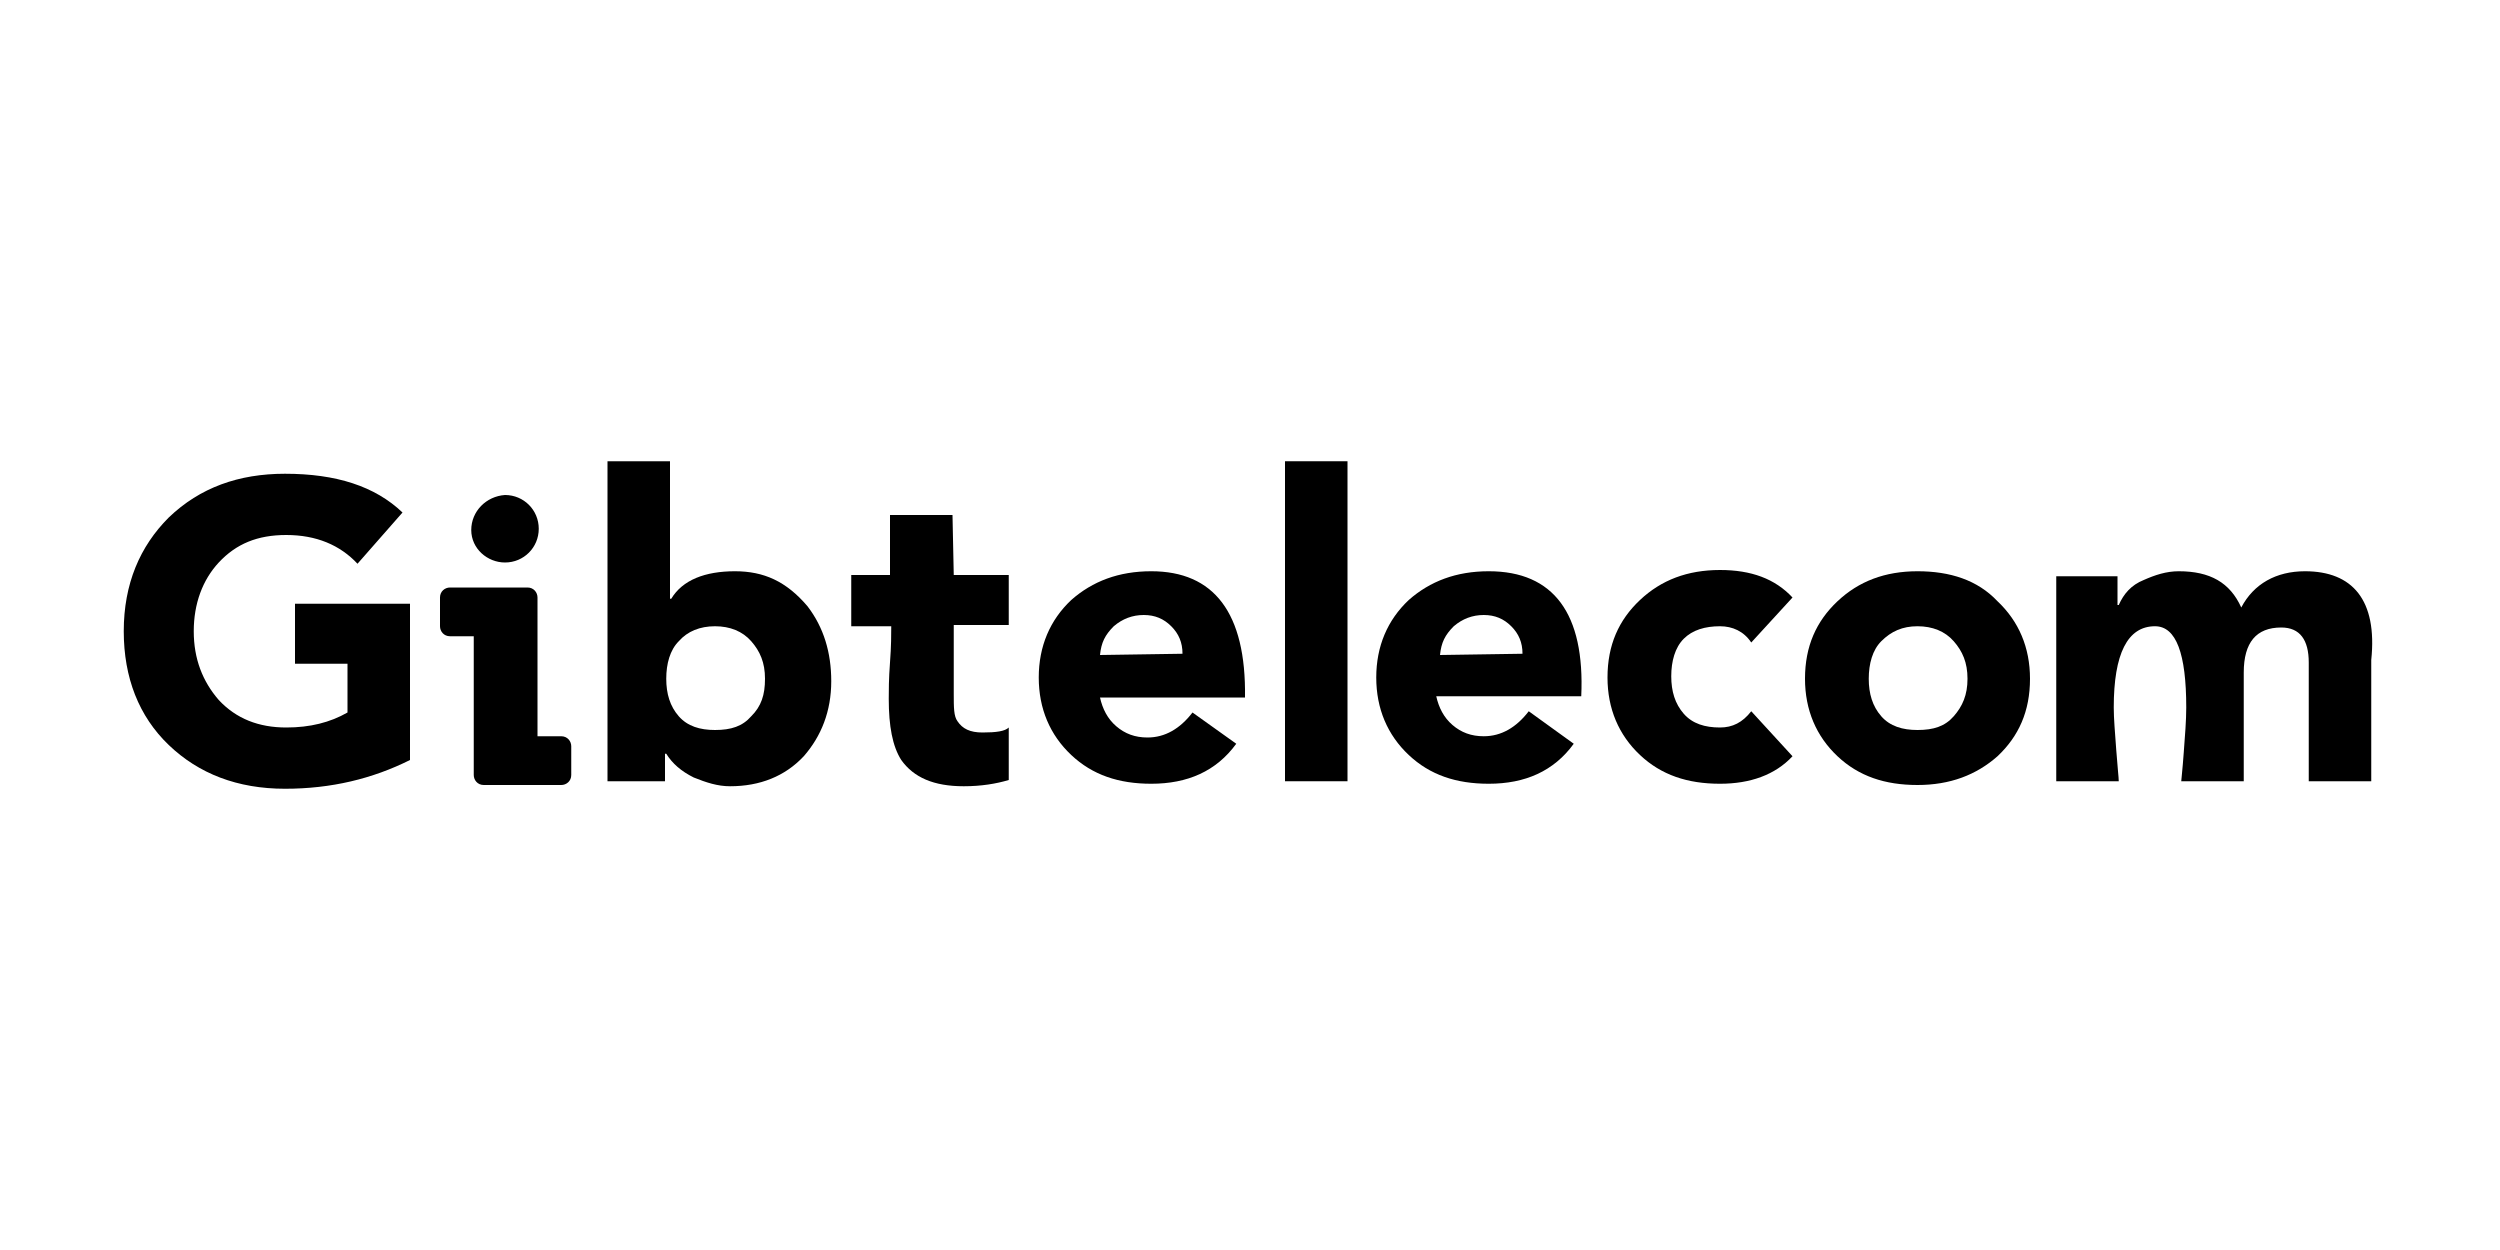
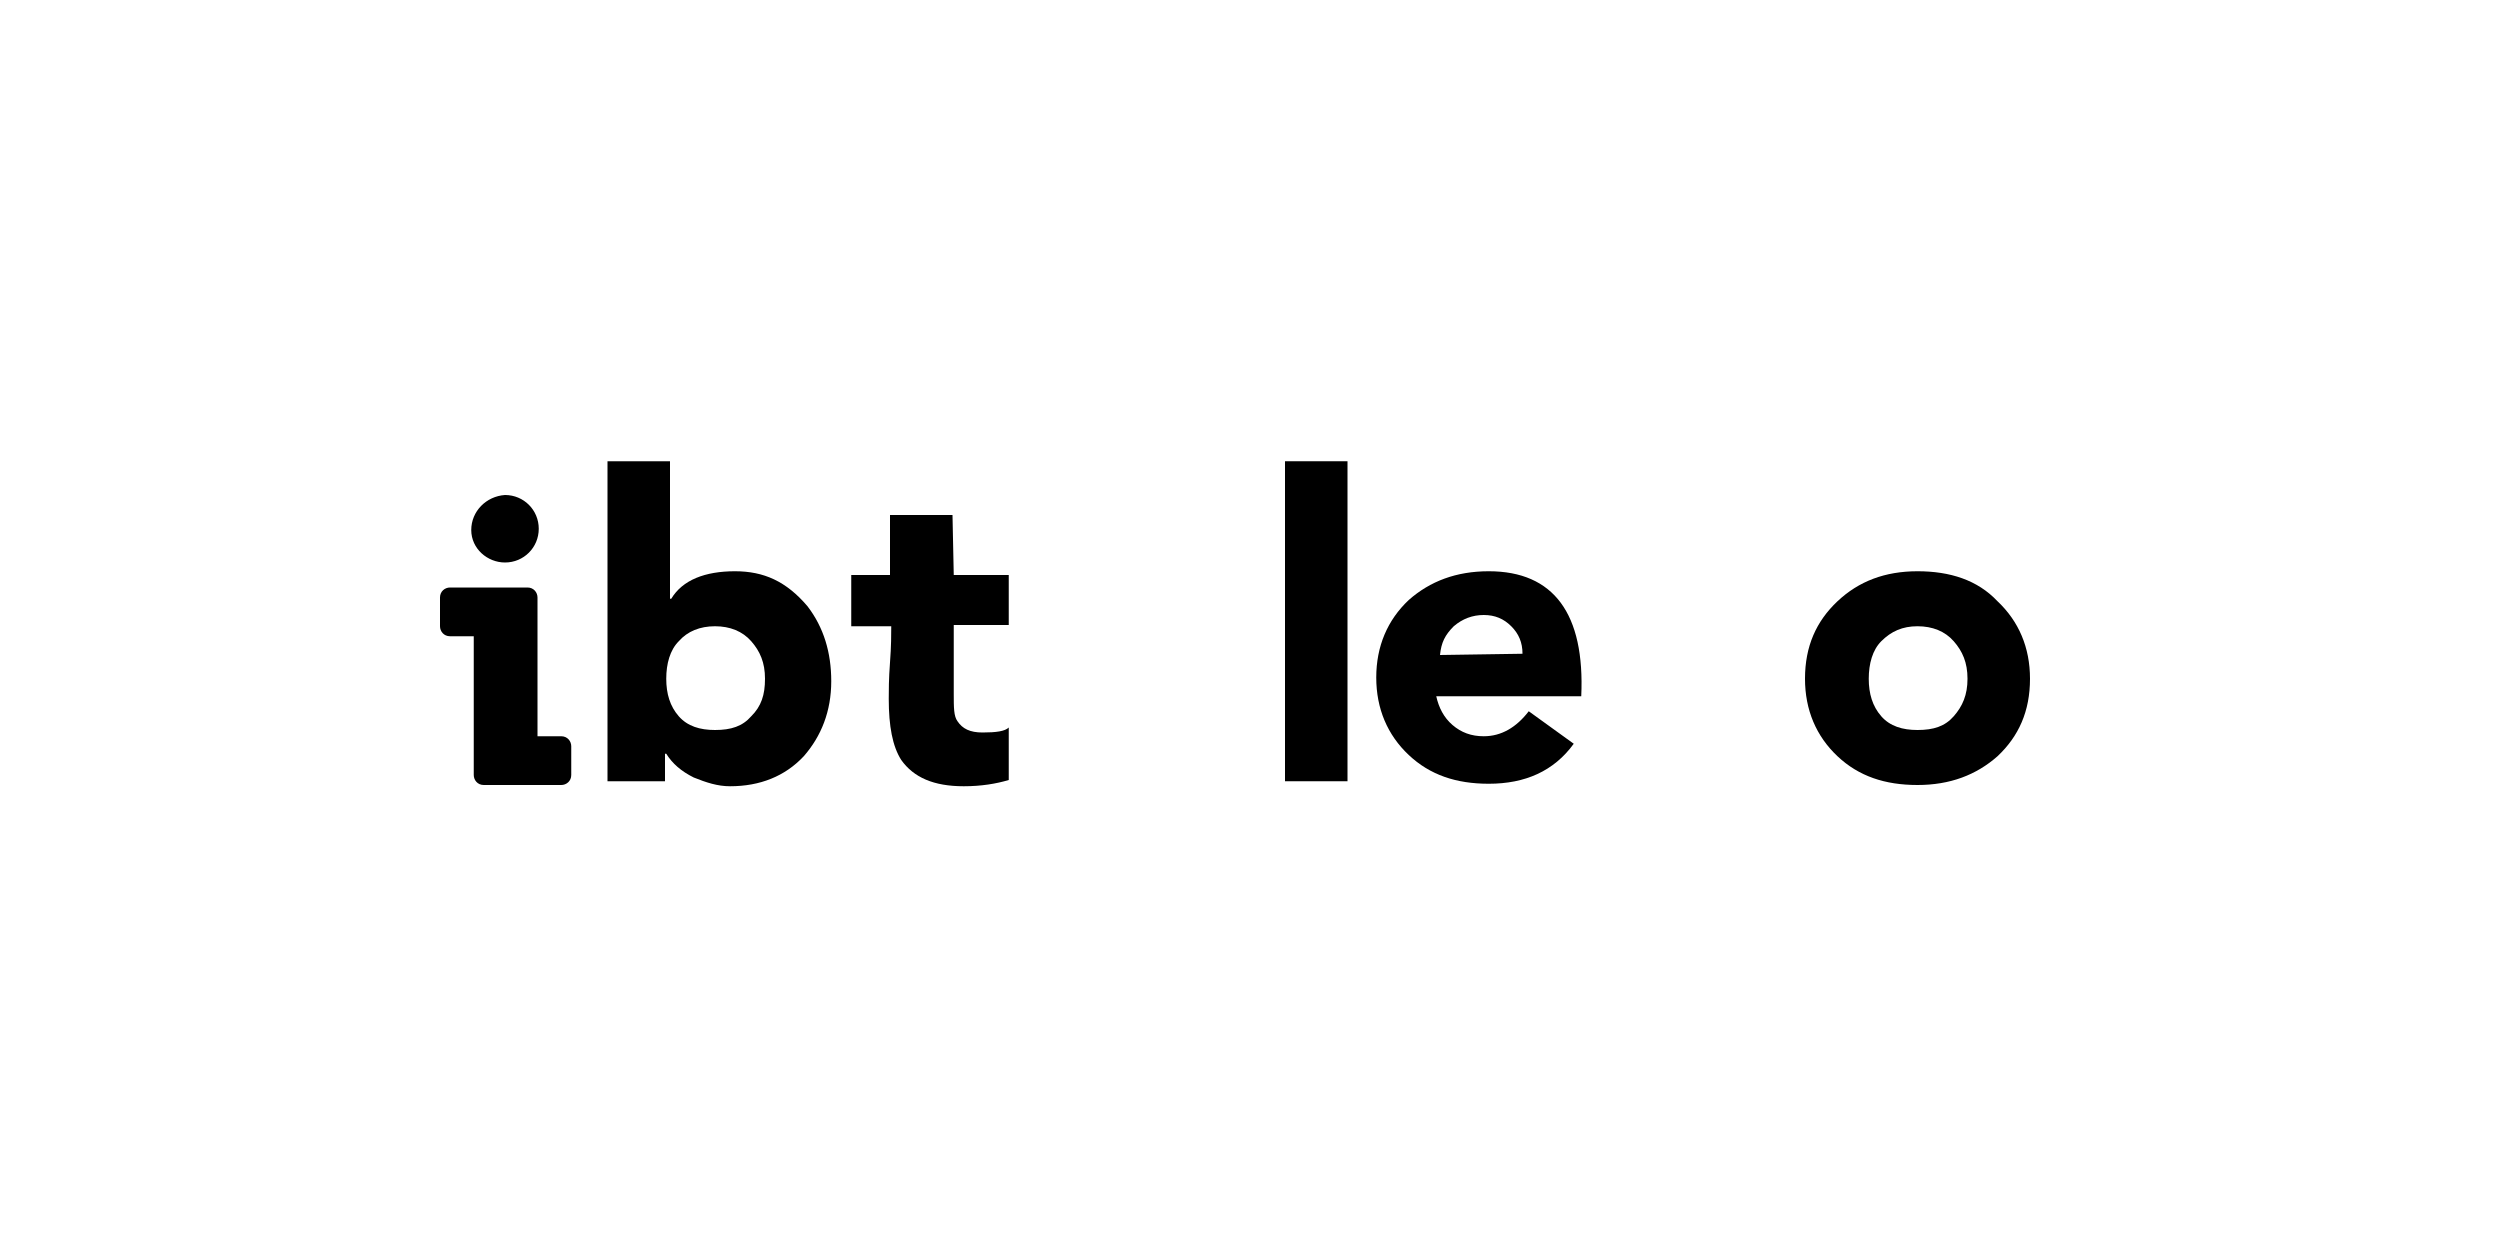
<svg xmlns="http://www.w3.org/2000/svg" version="1.1" id="Layer_1" x="0px" y="0px" viewBox="0 0 200 100" style="enable-background:new 0 0 200 100;" xml:space="preserve">
  <style type="text/css">
	.st0{fill:#FFFFFF;}
</style>
-   <rect class="st0" width="200" height="100" />
  <g>
-     <path d="M23.6,53.1h4.2V57c-1.4,0.8-3,1.2-4.9,1.2c-2.2,0-4-0.7-5.4-2.2c-1.3-1.5-2-3.3-2-5.5s0.7-4.1,2-5.5   c1.4-1.5,3.1-2.2,5.4-2.2c2.4,0,4.3,0.8,5.7,2.3l3.6-4.1c-2.2-2.1-5.3-3.1-9.4-3.1c-3.7,0-6.8,1.1-9.3,3.5   c-2.3,2.3-3.6,5.3-3.6,9.1c0,3.7,1.2,6.8,3.6,9.1s5.5,3.5,9.3,3.5c3.7,0,7-0.8,10-2.3V48.3h-9.2C23.6,48.3,23.6,53.1,23.6,53.1z" />
    <path d="M58.8,45.7c-2.4,0-4.2,0.7-5.1,2.2h-0.1v-11h-5v25.6h4.6v-2.2h0.1c0.5,0.8,1.2,1.4,2.2,1.9c1,0.4,1.9,0.7,2.9,0.7   c2.4,0,4.4-0.8,5.9-2.4c1.4-1.6,2.2-3.6,2.2-6c0-2.3-0.6-4.3-1.9-6C62.9,46.5,61.1,45.7,58.8,45.7z M60.1,57.3   c-0.7,0.8-1.6,1.1-2.9,1.1c-1.2,0-2.2-0.3-2.9-1.1s-1-1.8-1-3s0.3-2.3,1-3c0.7-0.8,1.7-1.2,2.9-1.2s2.2,0.4,2.9,1.2s1.1,1.7,1.1,3   S60.9,56.5,60.1,57.3z" />
    <path d="M76.2,41.2h-5V46h-3.1v4.1h3.2c0,0.6,0,1.6-0.1,2.9s-0.1,2.3-0.1,2.9c0,2.2,0.3,3.8,1,4.9c1,1.4,2.6,2.1,5,2.1   c1.4,0,2.6-0.2,3.6-0.5v-4.2c-0.3,0.3-1,0.4-2.1,0.4c-1,0-1.6-0.3-2-0.9c-0.3-0.4-0.3-1.1-0.3-2.2V50h4.4v-4h-4.4L76.2,41.2   L76.2,41.2z" />
-     <path d="M92.1,45.7c-2.6,0-4.7,0.8-6.4,2.3c-1.7,1.6-2.6,3.7-2.6,6.2s0.9,4.6,2.6,6.2c1.7,1.6,3.8,2.3,6.4,2.3c2.9,0,5.2-1,6.8-3.2   L95.4,57c-1,1.3-2.2,2-3.6,2c-1,0-1.8-0.3-2.5-0.9s-1.1-1.4-1.3-2.3h11.6C99.7,49,97.1,45.7,92.1,45.7z M88,52.4   c0.1-1,0.4-1.6,1.1-2.3c0.7-0.6,1.5-0.9,2.4-0.9s1.6,0.3,2.2,0.9c0.6,0.6,0.9,1.3,0.9,2.2L88,52.4L88,52.4z" />
    <rect x="102.8" y="36.9" width="5" height="25.6" />
-     <path d="M137.6,50.1c1,0,1.9,0.4,2.5,1.3l3.3-3.6c-1.4-1.5-3.3-2.2-5.8-2.2c-2.6,0-4.7,0.8-6.4,2.4c-1.7,1.6-2.6,3.6-2.6,6.2   c0,2.5,0.9,4.6,2.6,6.2c1.7,1.6,3.8,2.3,6.4,2.3c2.4,0,4.4-0.7,5.8-2.2l-3.3-3.6c-0.7,0.9-1.5,1.3-2.5,1.3c-1.2,0-2.2-0.3-2.9-1.1   s-1-1.8-1-3s0.3-2.3,1-3S136.4,50.1,137.6,50.1z" />
    <path d="M153.4,45.7c-2.6,0-4.7,0.8-6.4,2.4c-1.7,1.6-2.6,3.6-2.6,6.2c0,2.5,0.9,4.6,2.6,6.2c1.7,1.6,3.8,2.3,6.4,2.3   s4.7-0.8,6.4-2.3c1.7-1.6,2.6-3.6,2.6-6.2c0-2.5-0.9-4.6-2.6-6.2C158.2,46.4,156,45.7,153.4,45.7z M156.3,57.3   c-0.7,0.8-1.6,1.1-2.9,1.1c-1.2,0-2.2-0.3-2.9-1.1s-1-1.8-1-3s0.3-2.3,1-3c0.8-0.8,1.7-1.2,2.9-1.2s2.2,0.4,2.9,1.2s1.1,1.7,1.1,3   S157,56.5,156.3,57.3z" />
-     <path d="M184.4,45.7c-2.3,0-4.1,1-5.1,2.9c-0.9-2-2.5-2.9-5-2.9c-1,0-1.9,0.3-2.8,0.7c-1,0.4-1.6,1.1-2,2h-0.1v-2.3h-4.9v16.4h5   c0-0.3-0.1-1.1-0.2-2.5c-0.1-1.4-0.2-2.5-0.2-3.4c0-4.3,1.1-6.5,3.3-6.5c1.7,0,2.5,2.2,2.5,6.5c0,1-0.1,2.3-0.2,3.6   c-0.1,1.4-0.2,2.2-0.2,2.3h5v-8.7c0-2.4,1-3.6,3-3.6c1.5,0,2.2,1,2.2,2.8v9.5h5v-9.7C190.2,48,188.2,45.7,184.4,45.7z" />
    <path d="M40.4,45c1.5,0,2.7-1.2,2.7-2.7s-1.2-2.7-2.7-2.7c-1.5,0.1-2.7,1.3-2.7,2.8S39,45,40.4,45z" />
    <path d="M44.9,58.9H43v-8.8v-2.3c0-0.4-0.3-0.8-0.8-0.8H36c-0.4,0-0.8,0.3-0.8,0.8v2.3c0,0.4,0.3,0.8,0.8,0.8h1.9v8.8v0.4V62   c0,0.4,0.3,0.8,0.8,0.8h6.2c0.4,0,0.8-0.3,0.8-0.8v-2.3C45.7,59.3,45.4,58.9,44.9,58.9z" />
    <path d="M119.1,45.7c-2.6,0-4.7,0.8-6.4,2.3c-1.7,1.6-2.6,3.7-2.6,6.2s0.9,4.6,2.6,6.2c1.7,1.6,3.8,2.3,6.4,2.3   c2.9,0,5.2-1,6.8-3.2l-3.6-2.6c-1,1.3-2.2,2-3.6,2c-1,0-1.8-0.3-2.5-0.9s-1.1-1.4-1.3-2.3h11.6C126.8,49.1,124.3,45.7,119.1,45.7z    M115.2,52.4c0.1-1,0.4-1.6,1.1-2.3c0.7-0.6,1.5-0.9,2.4-0.9s1.6,0.3,2.2,0.9c0.6,0.6,0.9,1.3,0.9,2.2L115.2,52.4L115.2,52.4z" />
  </g>
</svg>